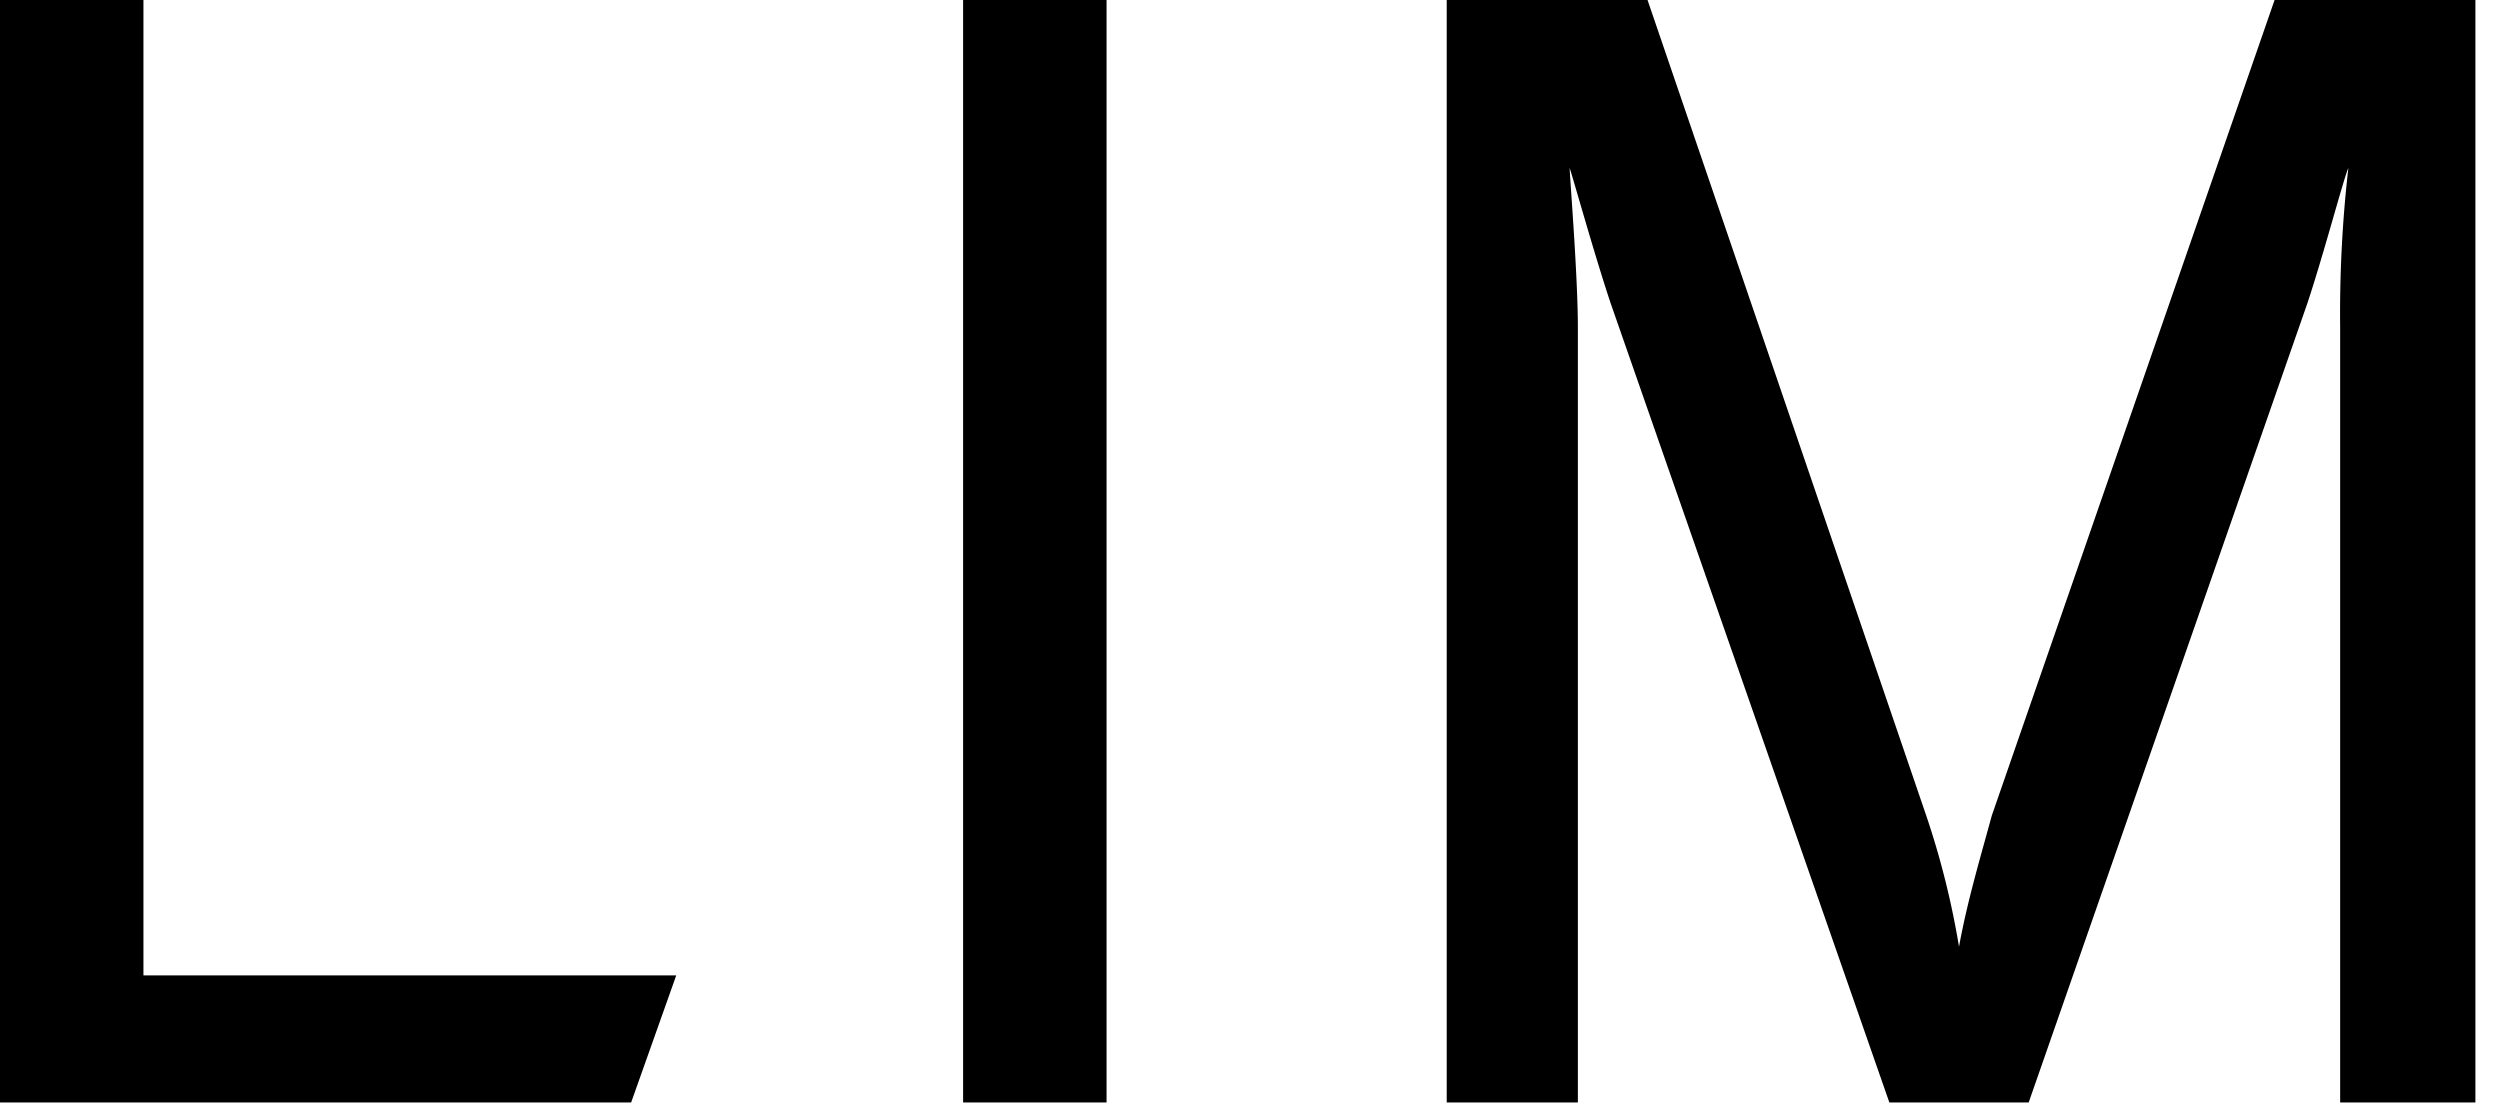
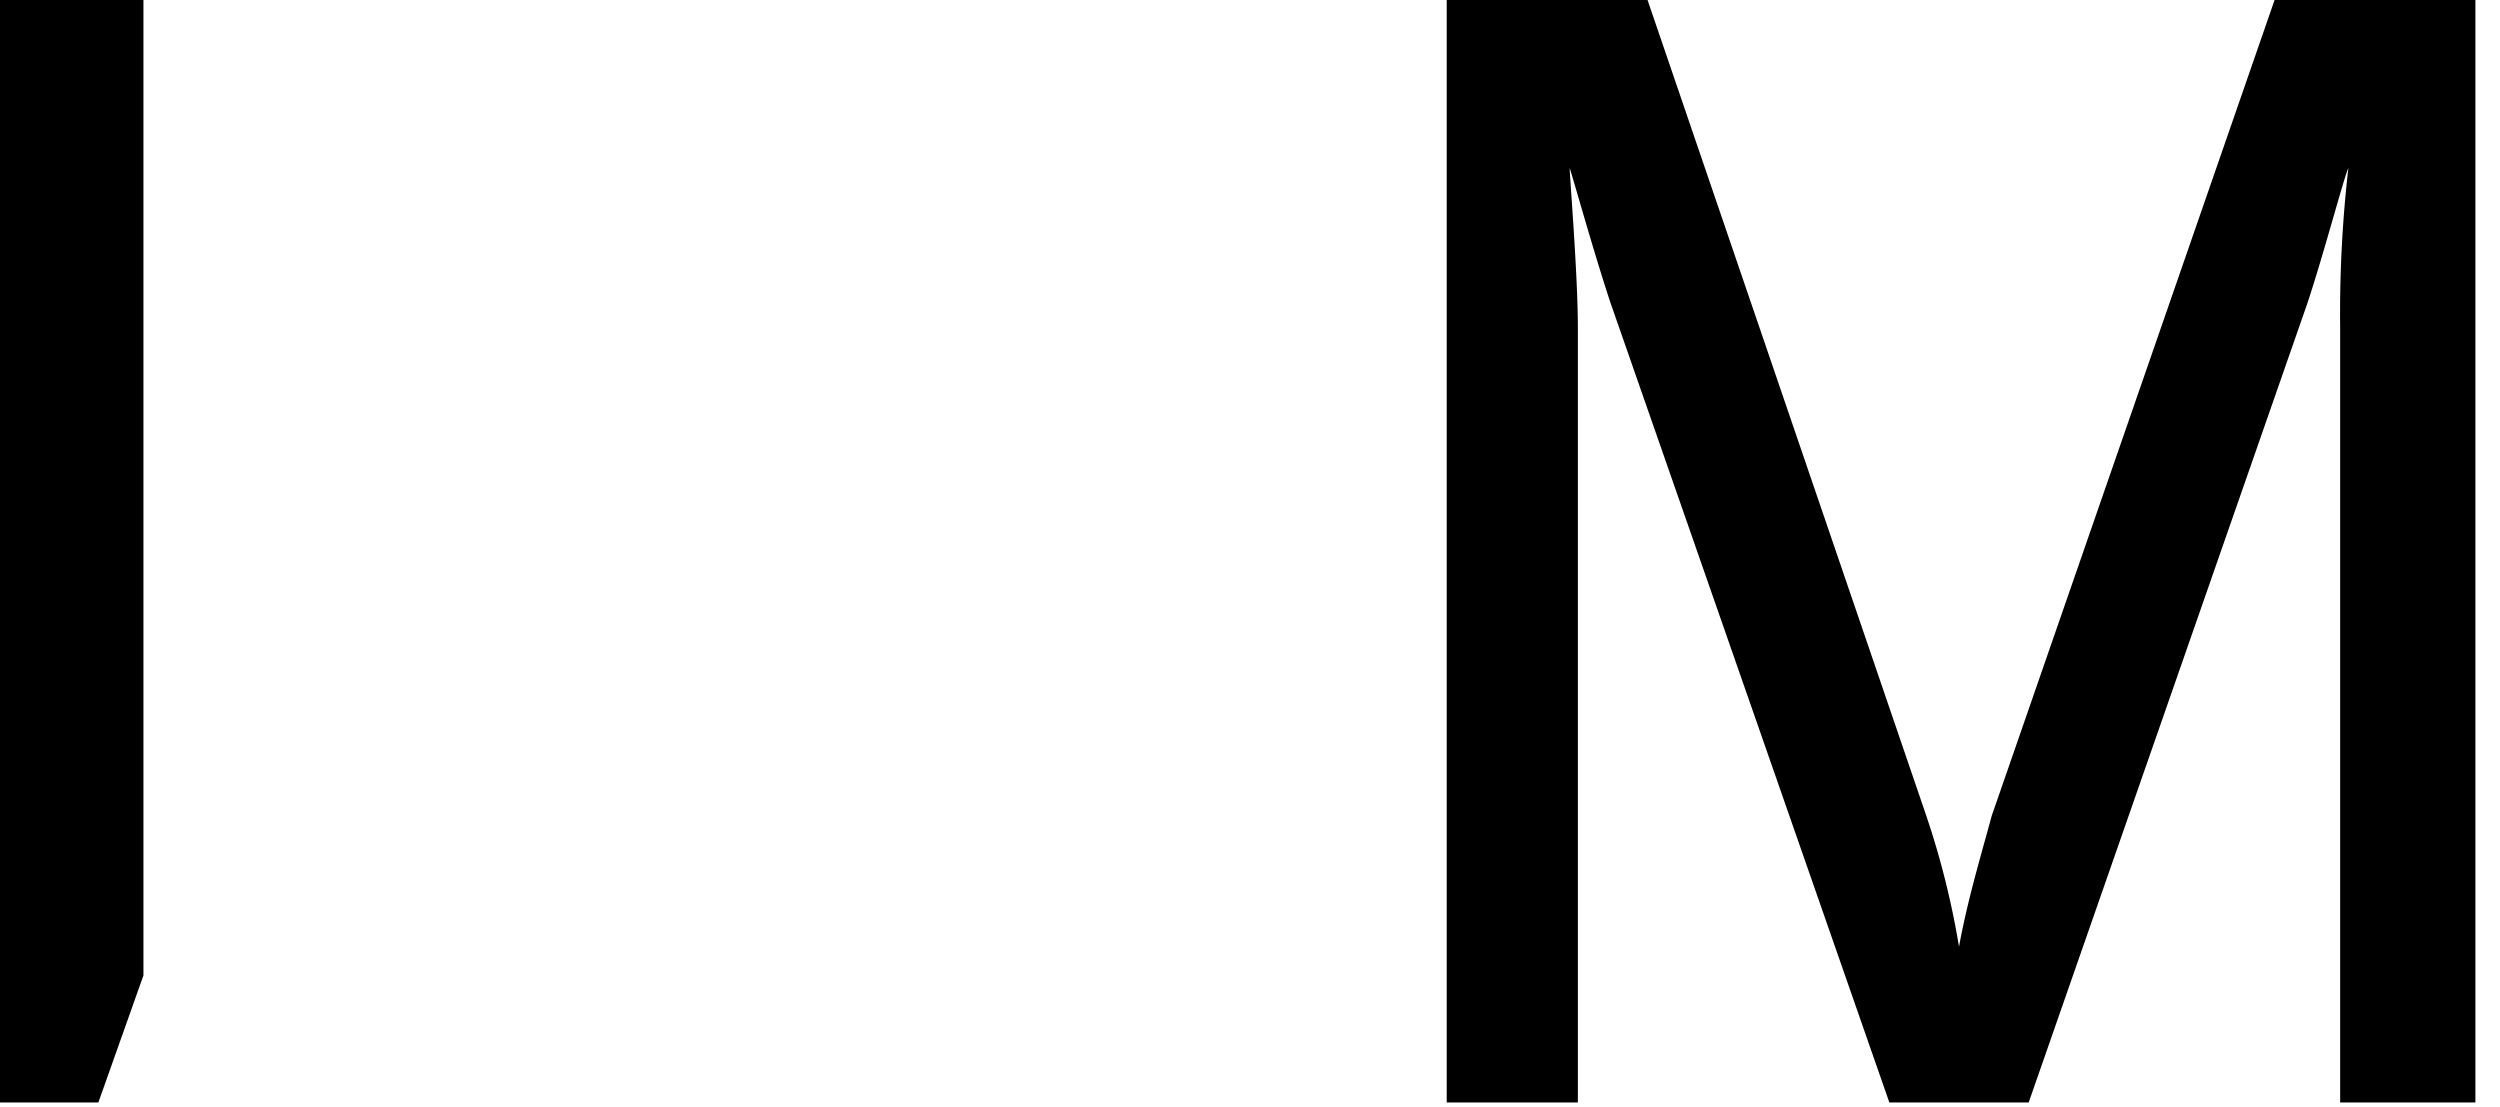
<svg xmlns="http://www.w3.org/2000/svg" height="27" viewBox="0 0 61 27" width="61">
-   <path d="m0 0h3.5v23.8h13l-1.1 3.1h-15.4z" />
-   <path d="m23.5 0h3.5v26.9h-3.5z" />
+   <path d="m0 0h3.5v23.8l-1.1 3.1h-15.4z" />
  <path d="m35.2 0h5l6.8 19.9a20.357 20.357 0 0 1 .8 3.2c.2-1.1.5-2.1.8-3.2l6.9-19.9h4.9v26.9h-3.3v-18.9a31.14 31.14 0 0 1 .2-3.9c-.1.2-.6 2.1-1 3.3l-6.8 19.5h-3.4l-6.8-19.5c-.4-1.2-.9-3-1-3.3 0 .2.2 2.6.2 3.9v18.9h-3.2v-26.9z" />
</svg>